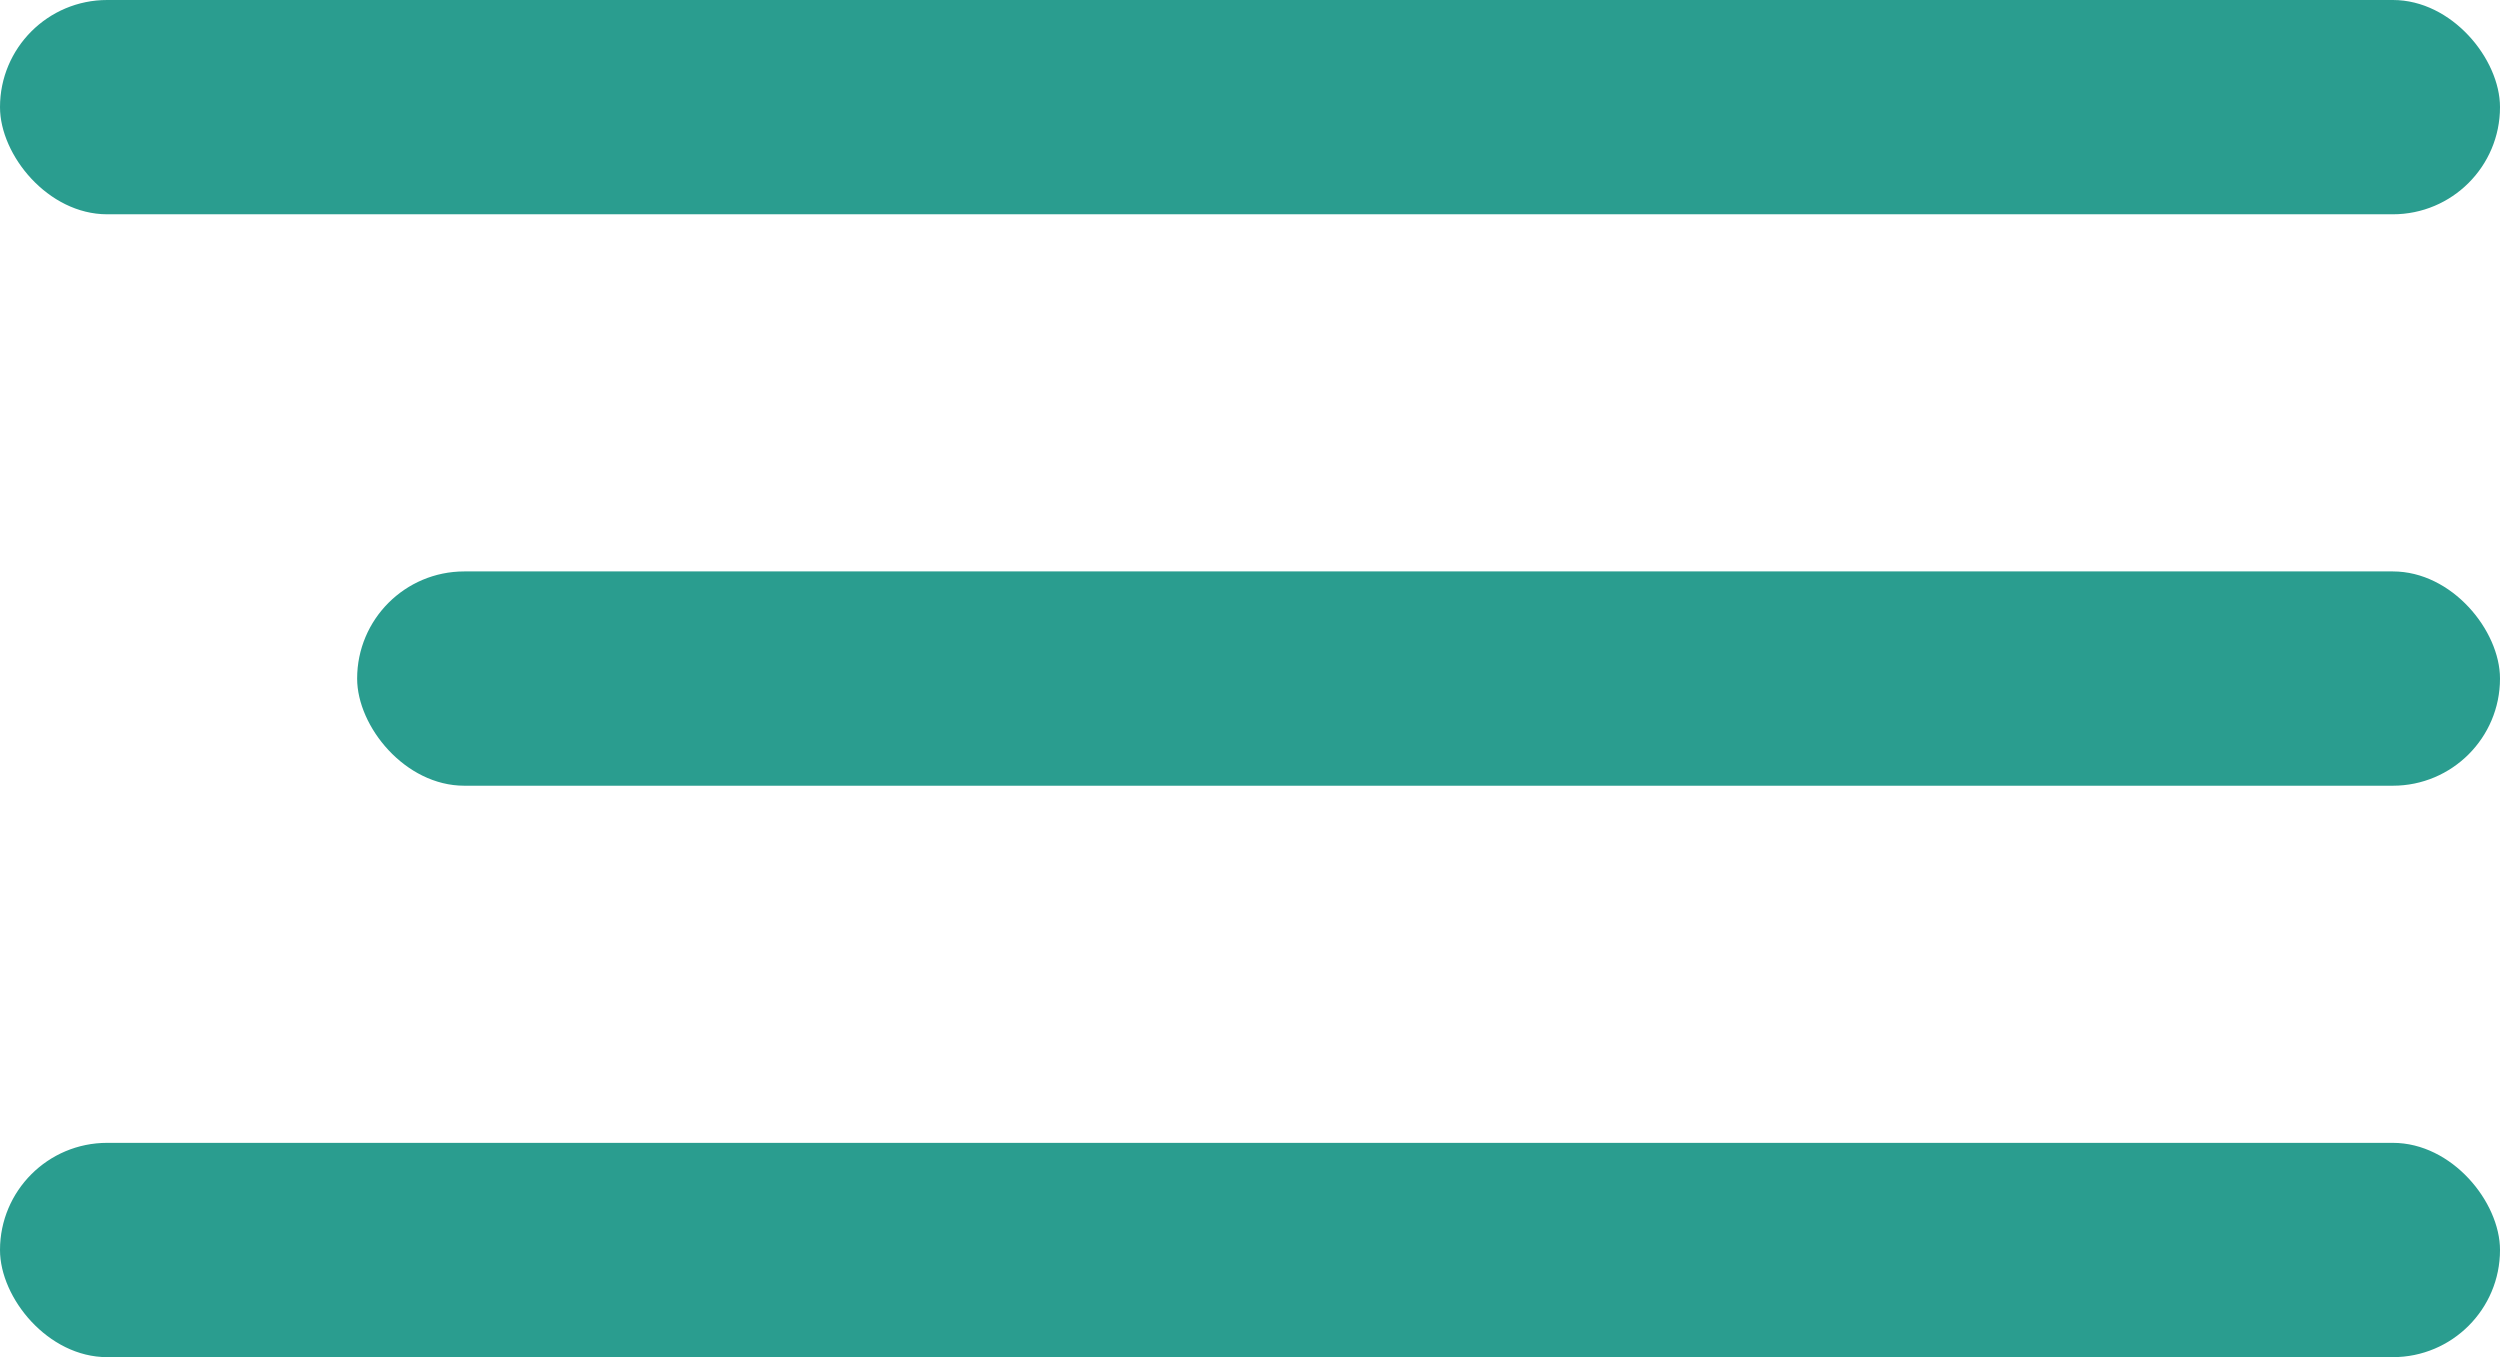
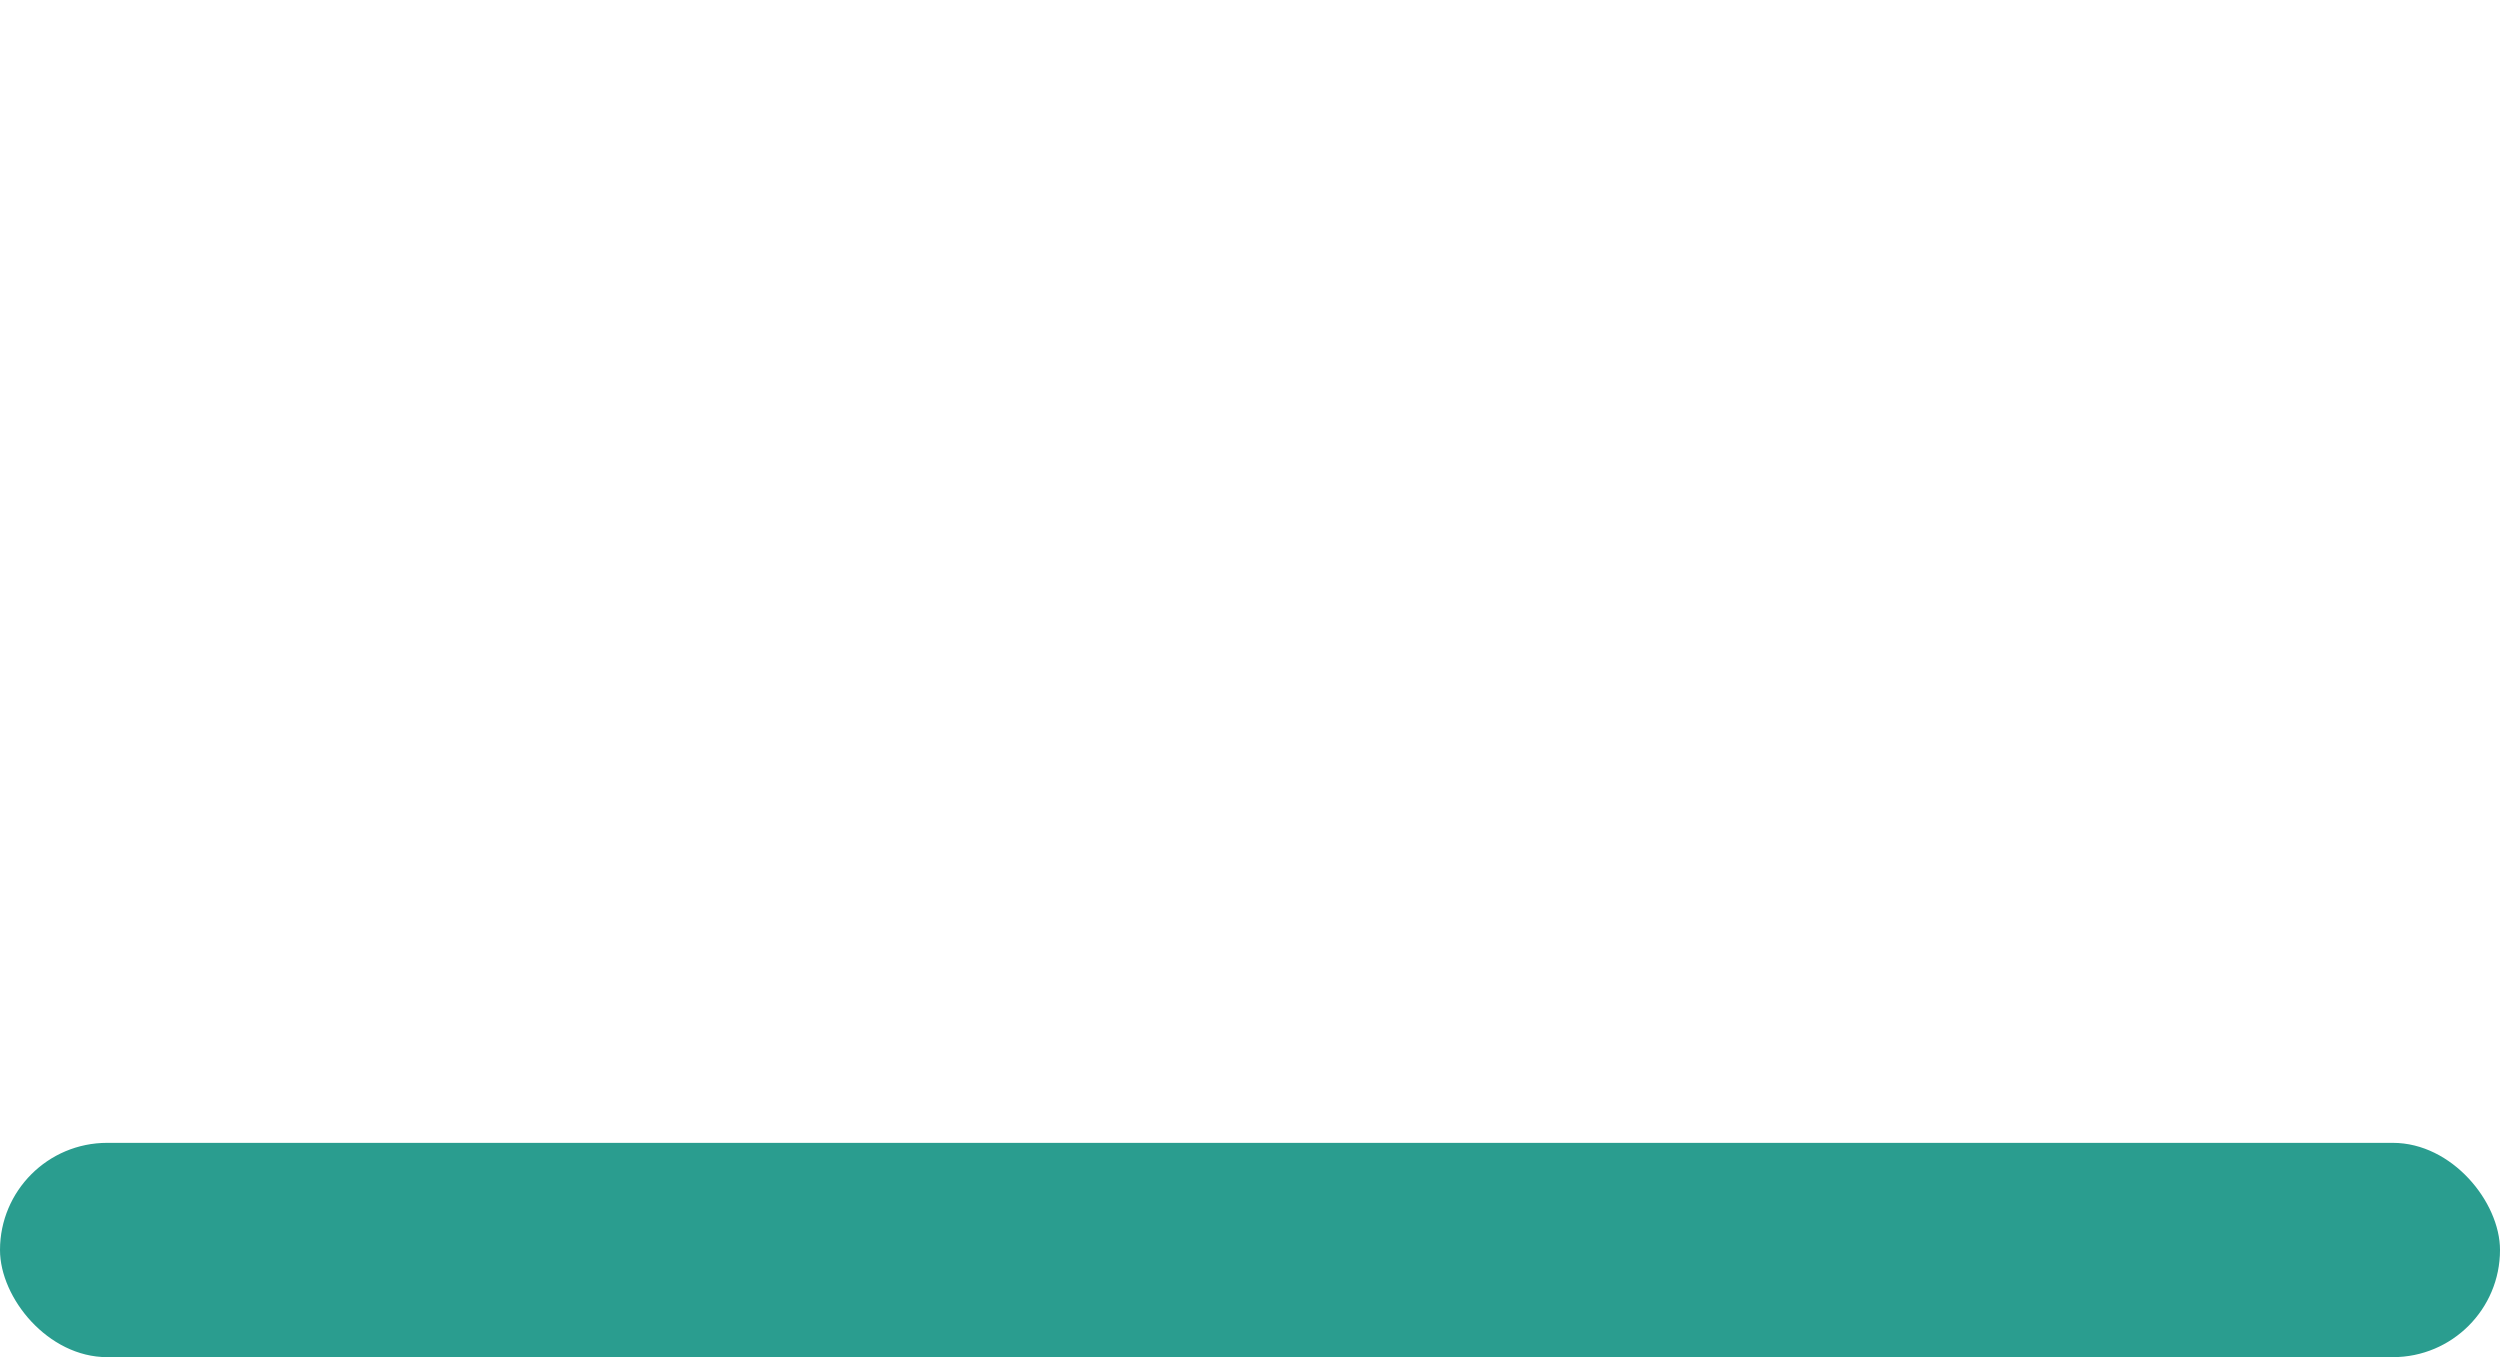
<svg xmlns="http://www.w3.org/2000/svg" width="35" height="19" viewBox="0 0 35 19" fill="none">
-   <rect width="35" height="3" rx="1.5" fill="#2A9D8F" />
-   <rect x="5" y="8" width="30" height="3" rx="1.5" fill="#2A9D8F" />
  <rect y="16" width="35" height="3" rx="1.5" fill="#2A9D8F" />
</svg>